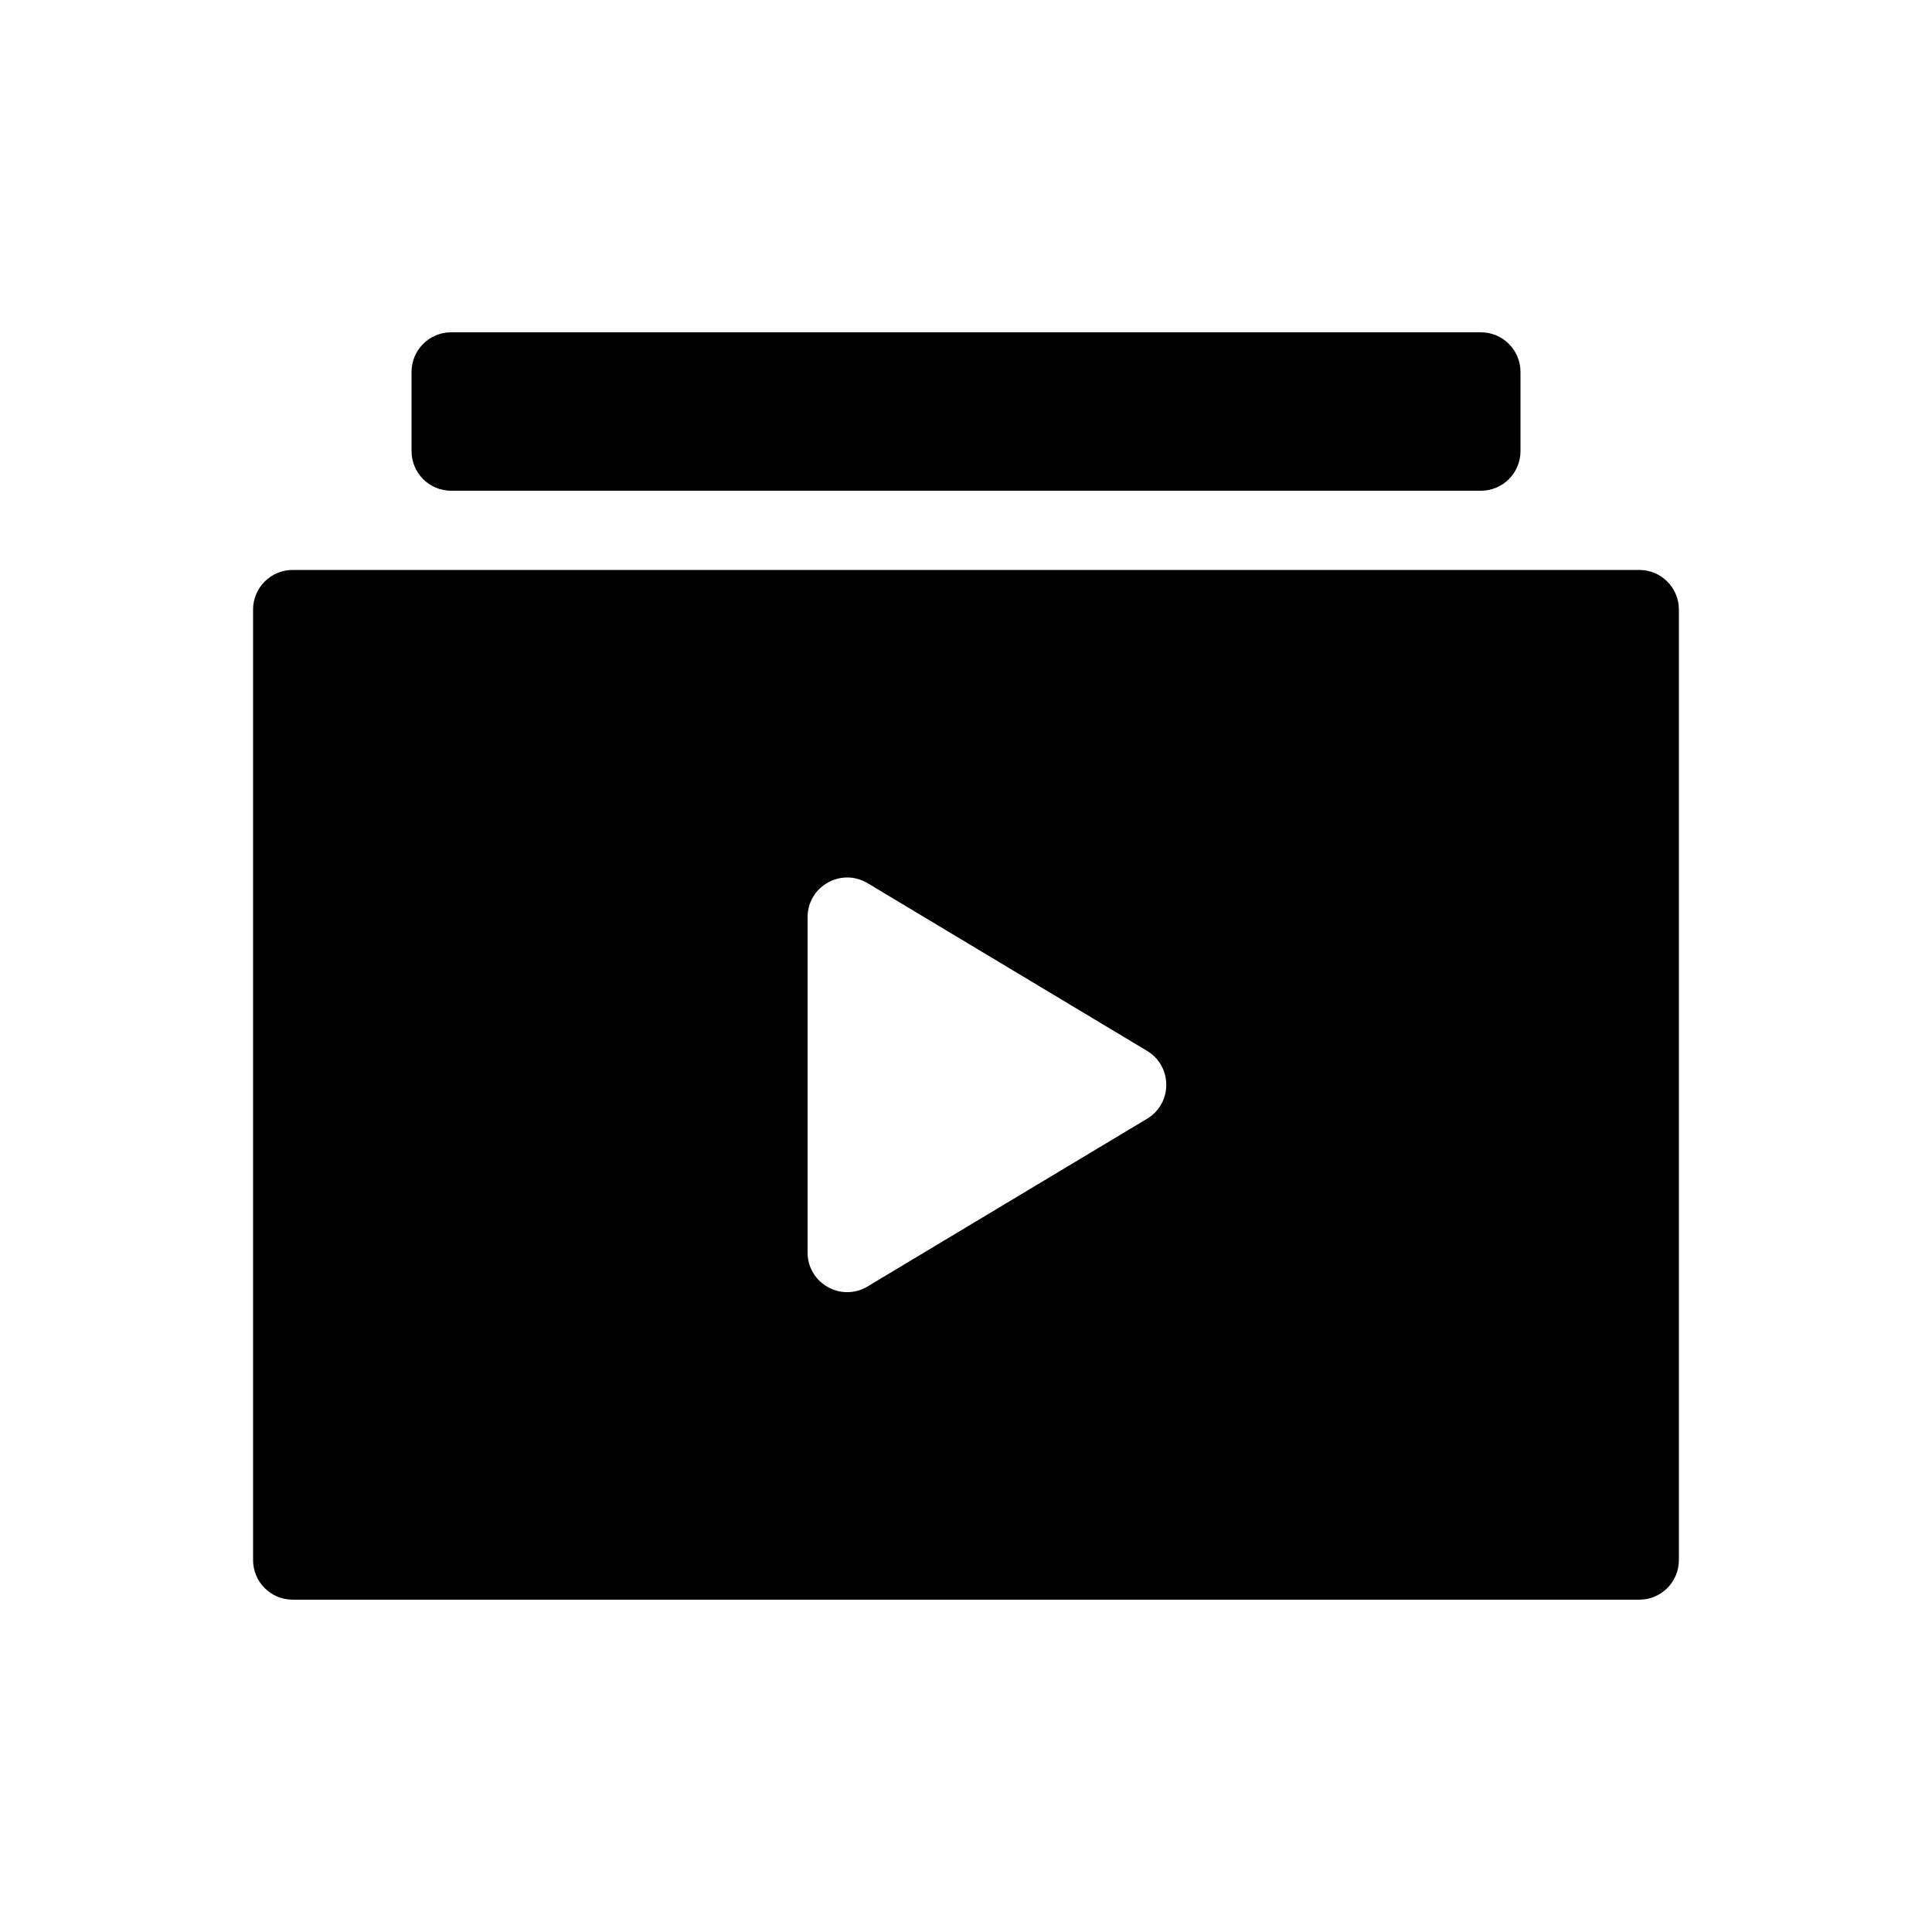
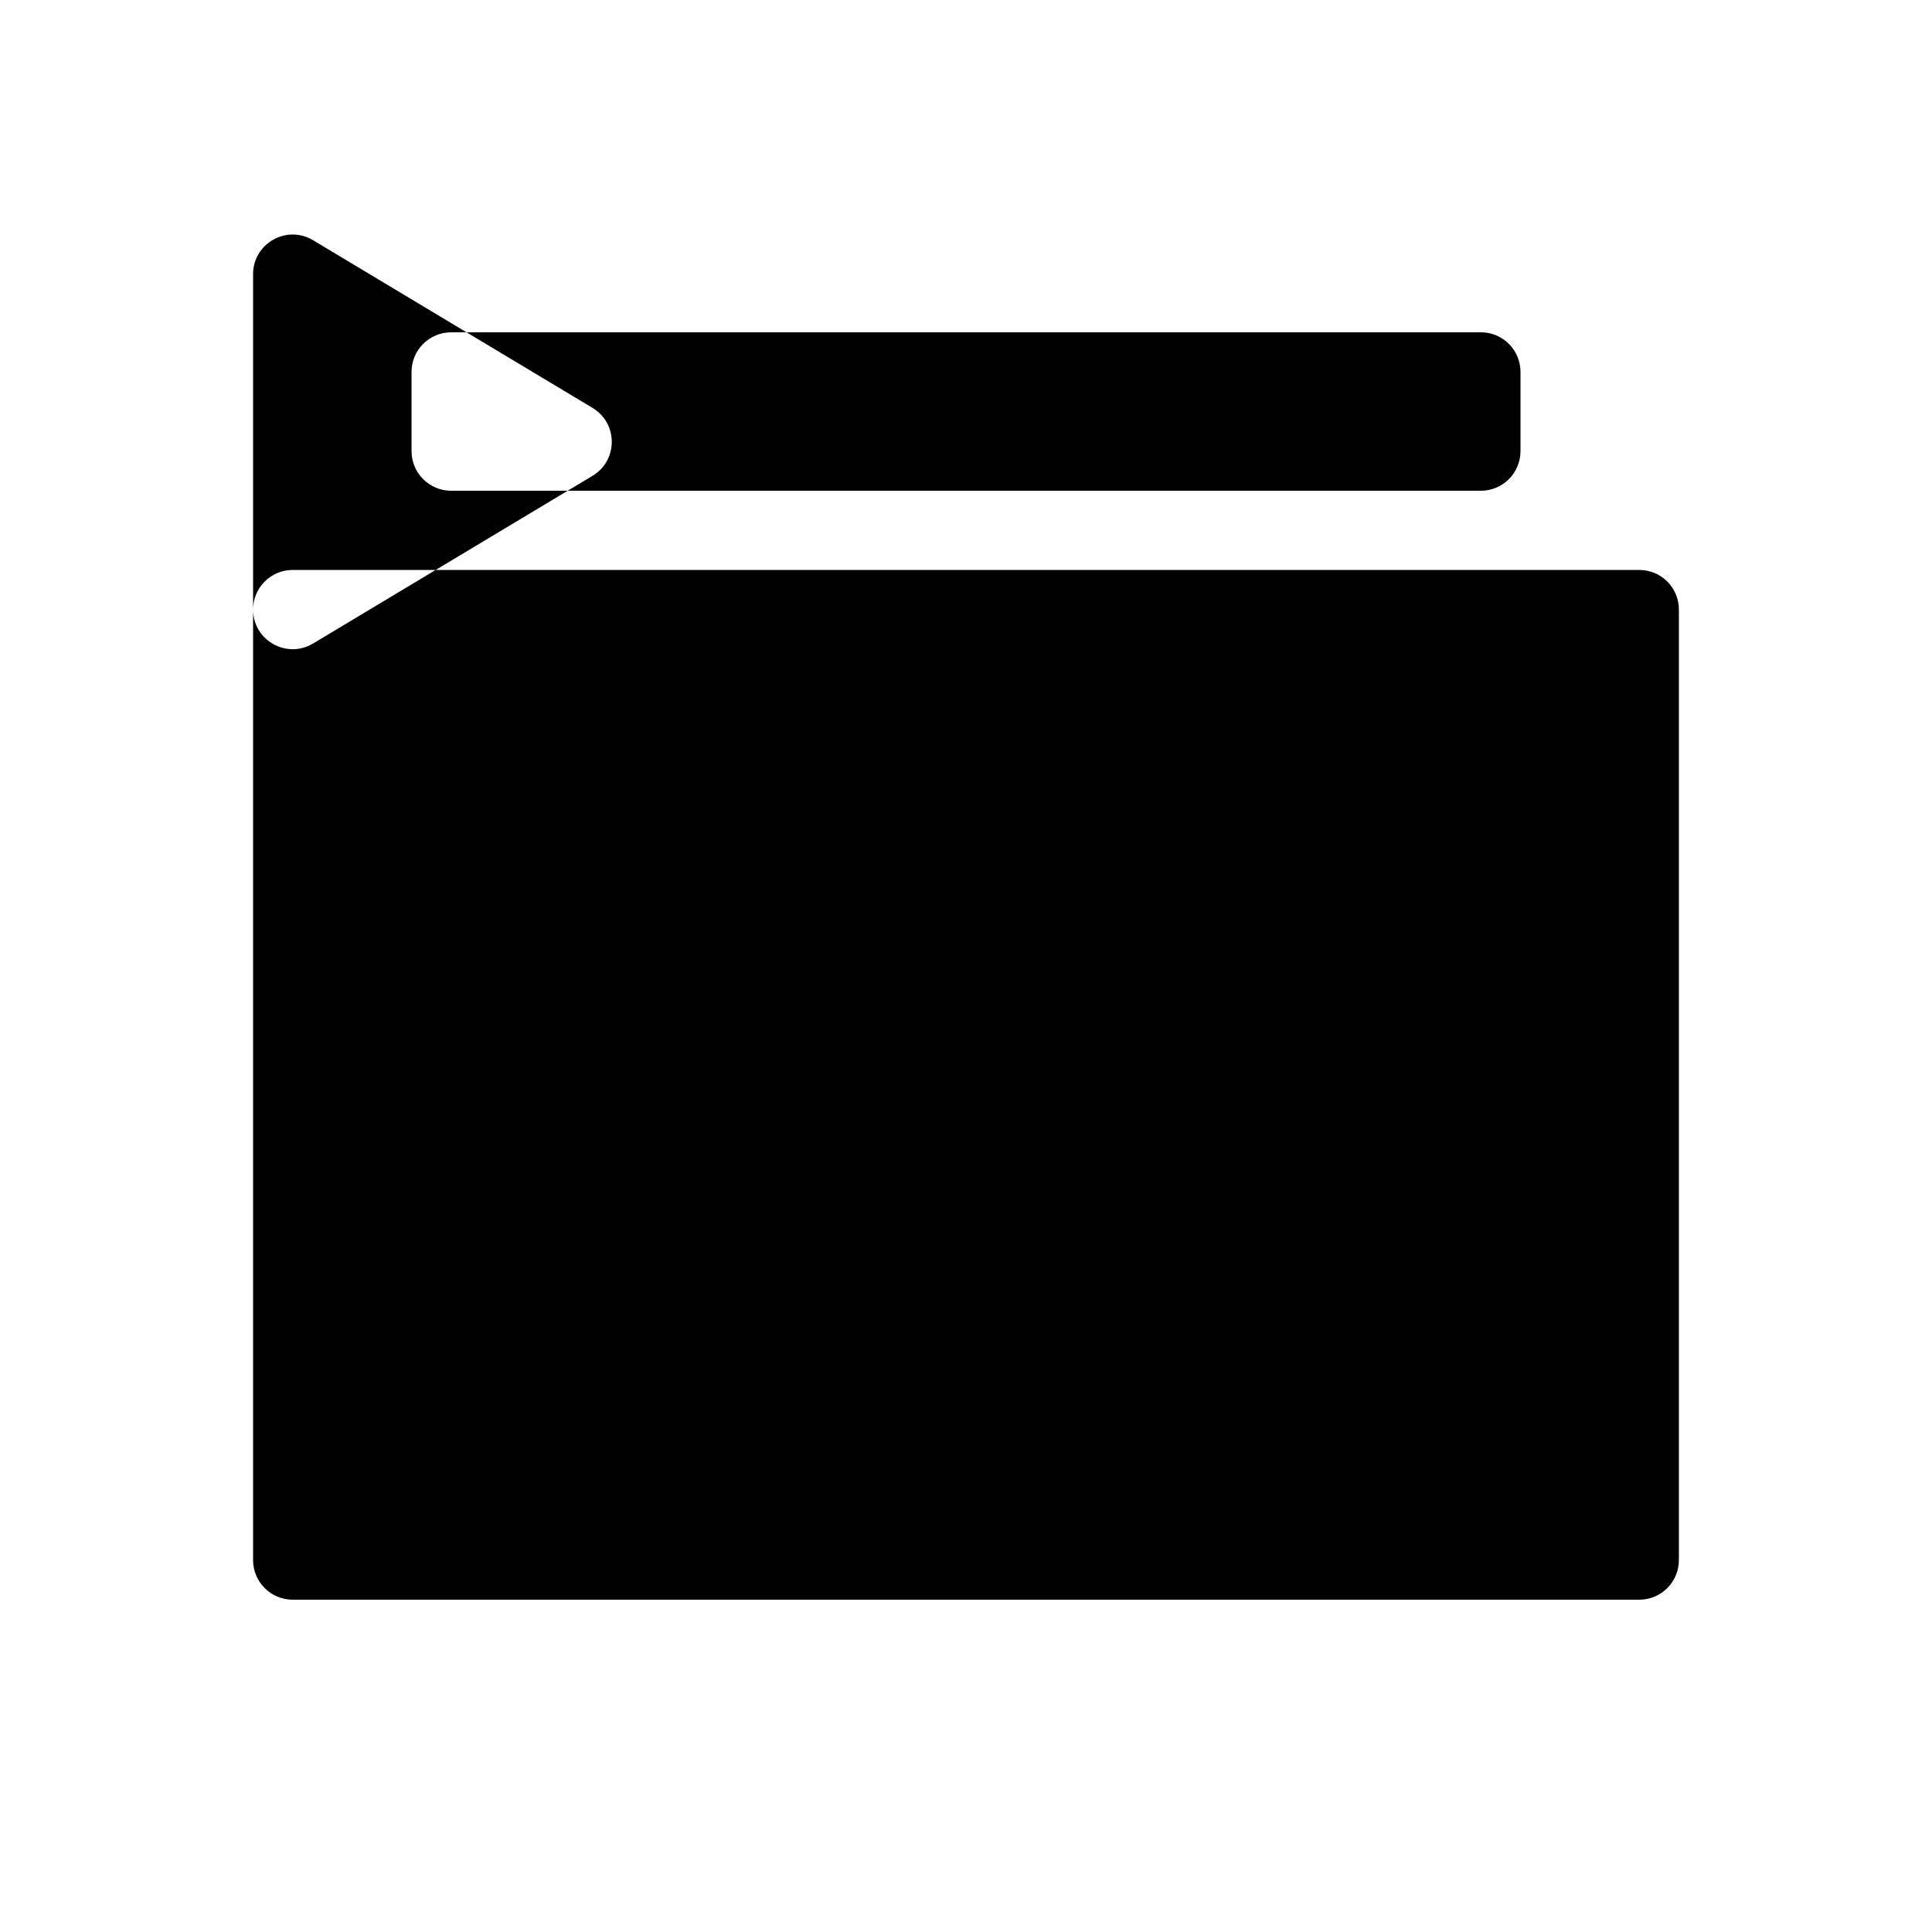
<svg xmlns="http://www.w3.org/2000/svg" fill="#000000" width="800px" height="800px" version="1.1" viewBox="144 144 512 512">
-   <path d="m536.45 274.05c5.797 0 10.496-4.699 10.496-10.496v-20.992c0-5.797-4.699-10.496-10.496-10.496h-272.89c-5.797 0-10.496 4.699-10.496 10.496v20.992c0 5.797 4.699 10.496 10.496 10.496zm-325.38 31.488c0-5.797 4.699-10.496 10.496-10.496h356.86c5.797 0 10.496 4.699 10.496 10.496v251.9c0 5.797-4.699 10.496-10.496 10.496h-356.86c-5.797 0-10.496-4.699-10.496-10.496zm146.95 170.39c0 8.16 8.898 13.195 15.895 9l74.062-44.441c6.797-4.074 6.797-13.922 0-17.996l-74.062-44.441c-6.996-4.195-15.895 0.844-15.895 9z" fill-rule="evenodd" />
+   <path d="m536.45 274.05c5.797 0 10.496-4.699 10.496-10.496v-20.992c0-5.797-4.699-10.496-10.496-10.496h-272.89c-5.797 0-10.496 4.699-10.496 10.496v20.992c0 5.797 4.699 10.496 10.496 10.496zm-325.38 31.488c0-5.797 4.699-10.496 10.496-10.496h356.86c5.797 0 10.496 4.699 10.496 10.496v251.9c0 5.797-4.699 10.496-10.496 10.496h-356.86c-5.797 0-10.496-4.699-10.496-10.496zc0 8.16 8.898 13.195 15.895 9l74.062-44.441c6.797-4.074 6.797-13.922 0-17.996l-74.062-44.441c-6.996-4.195-15.895 0.844-15.895 9z" fill-rule="evenodd" />
</svg>